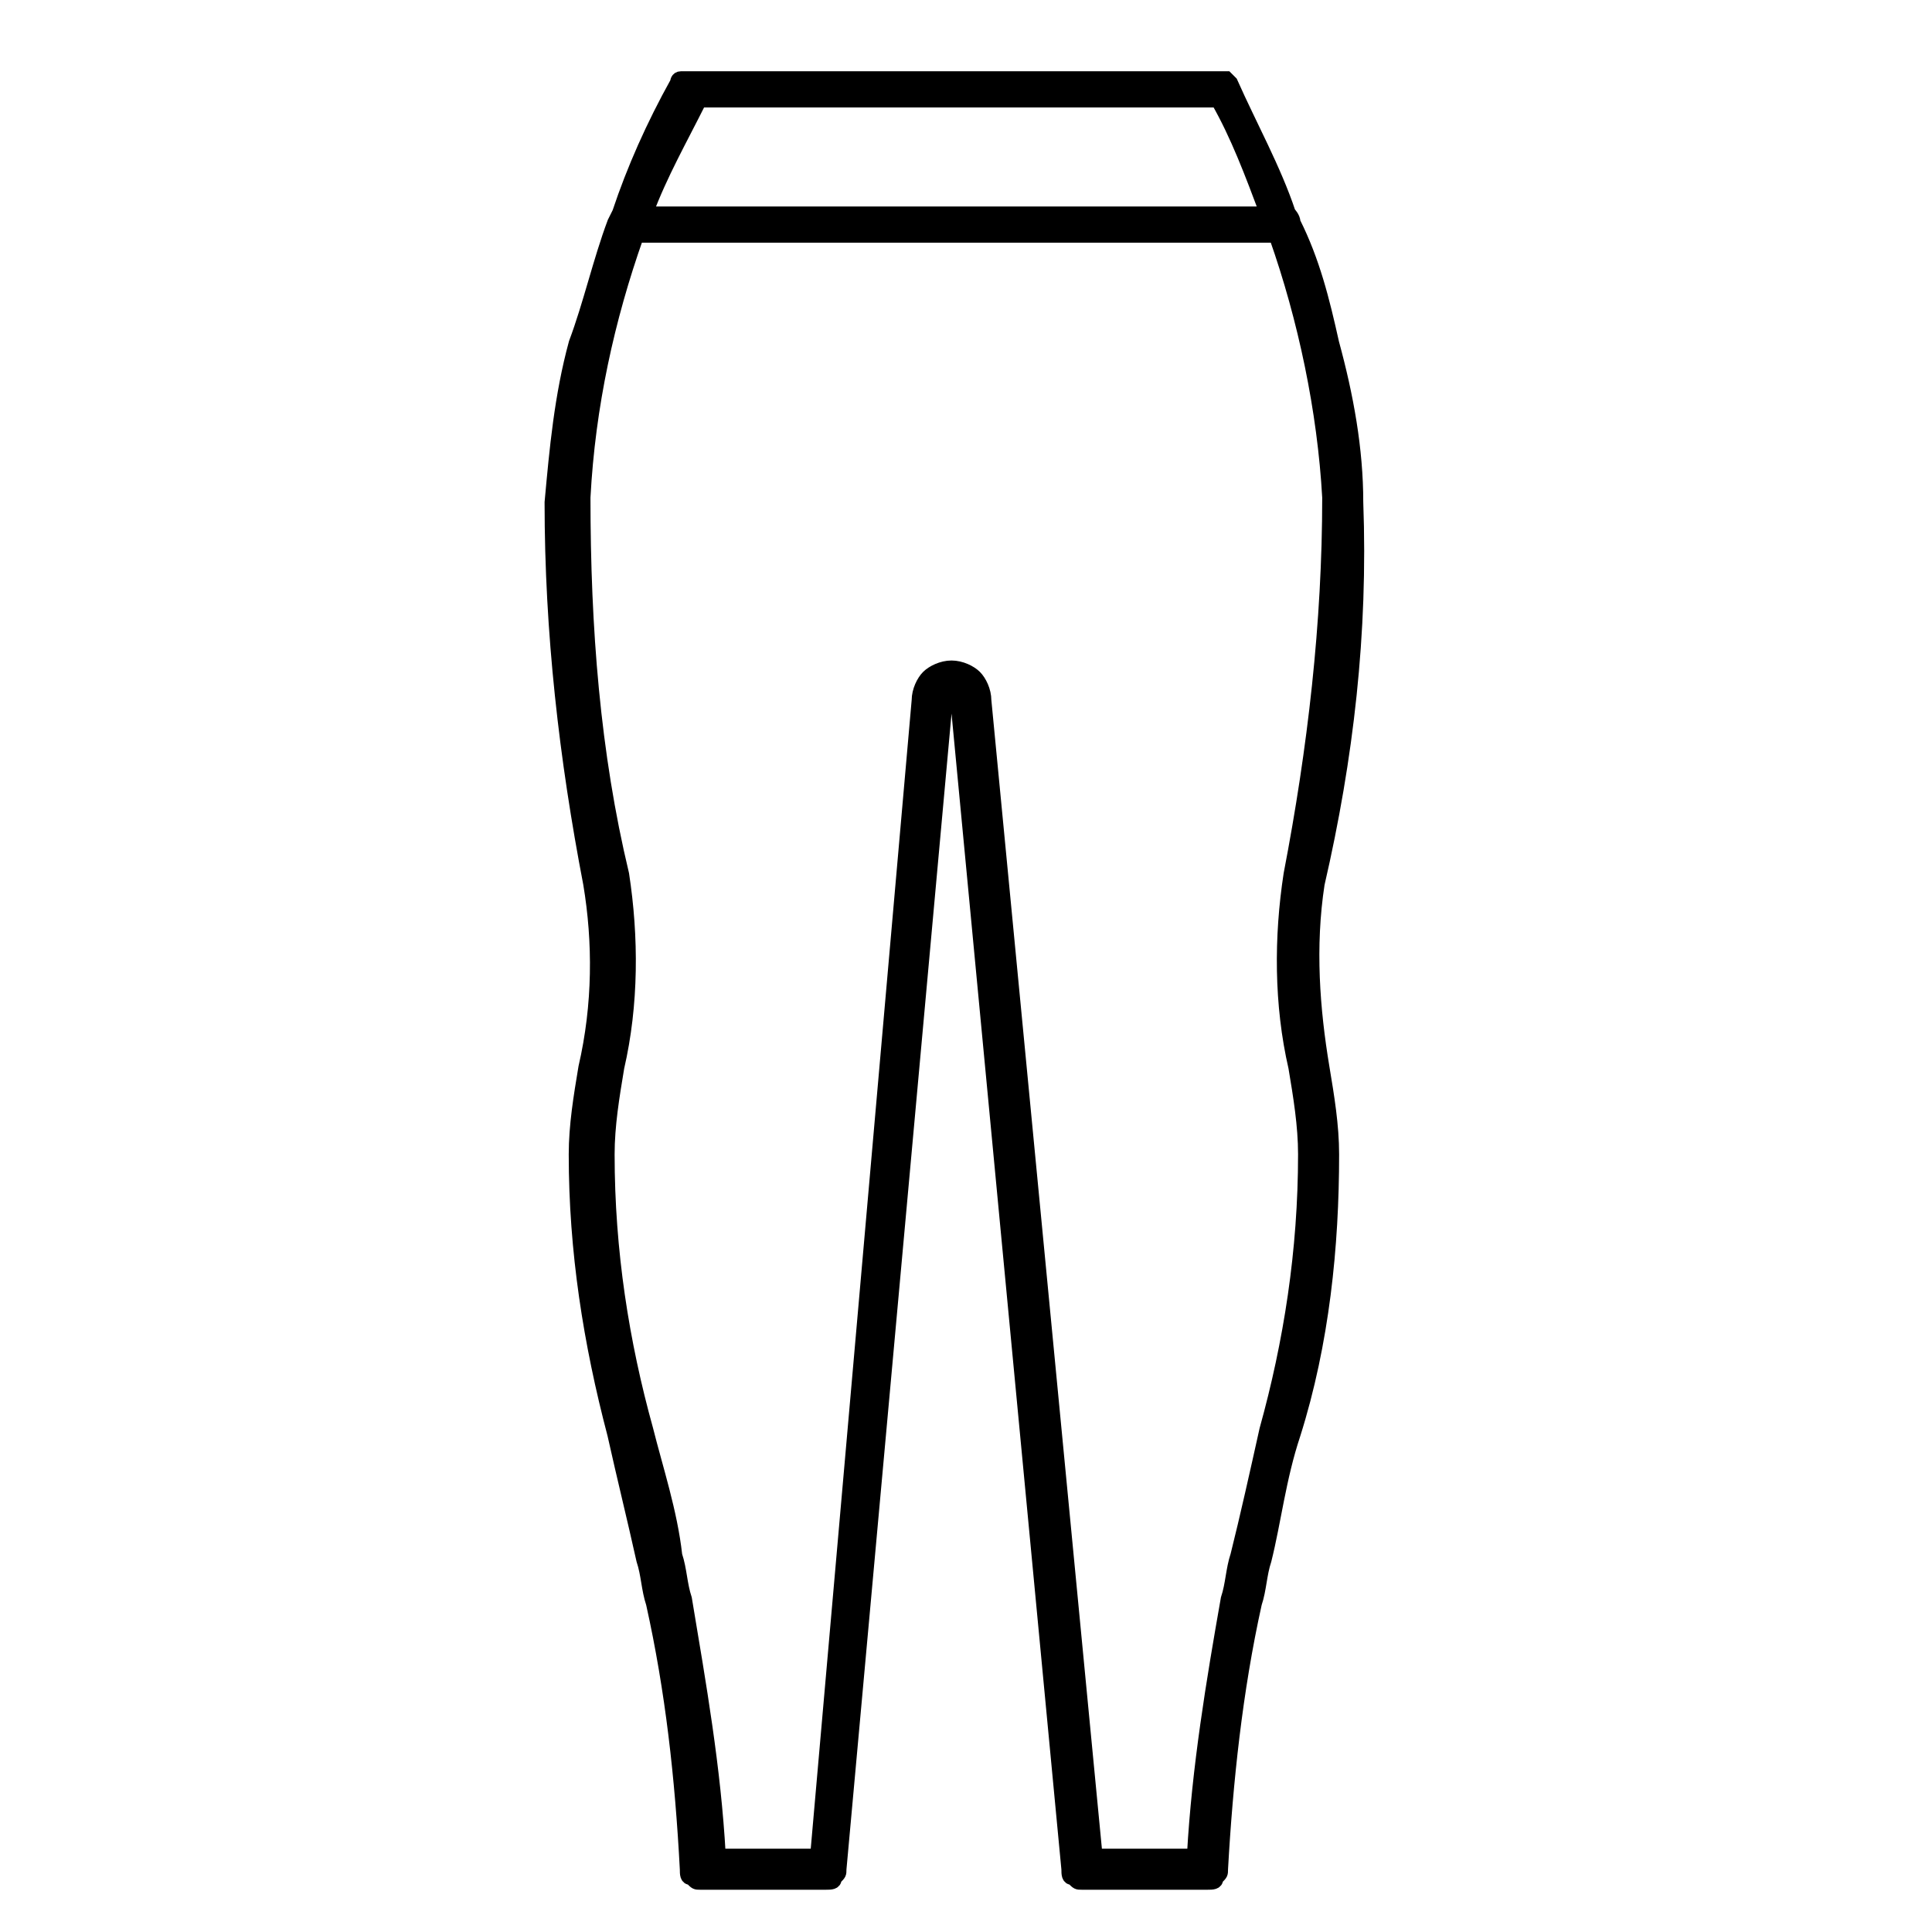
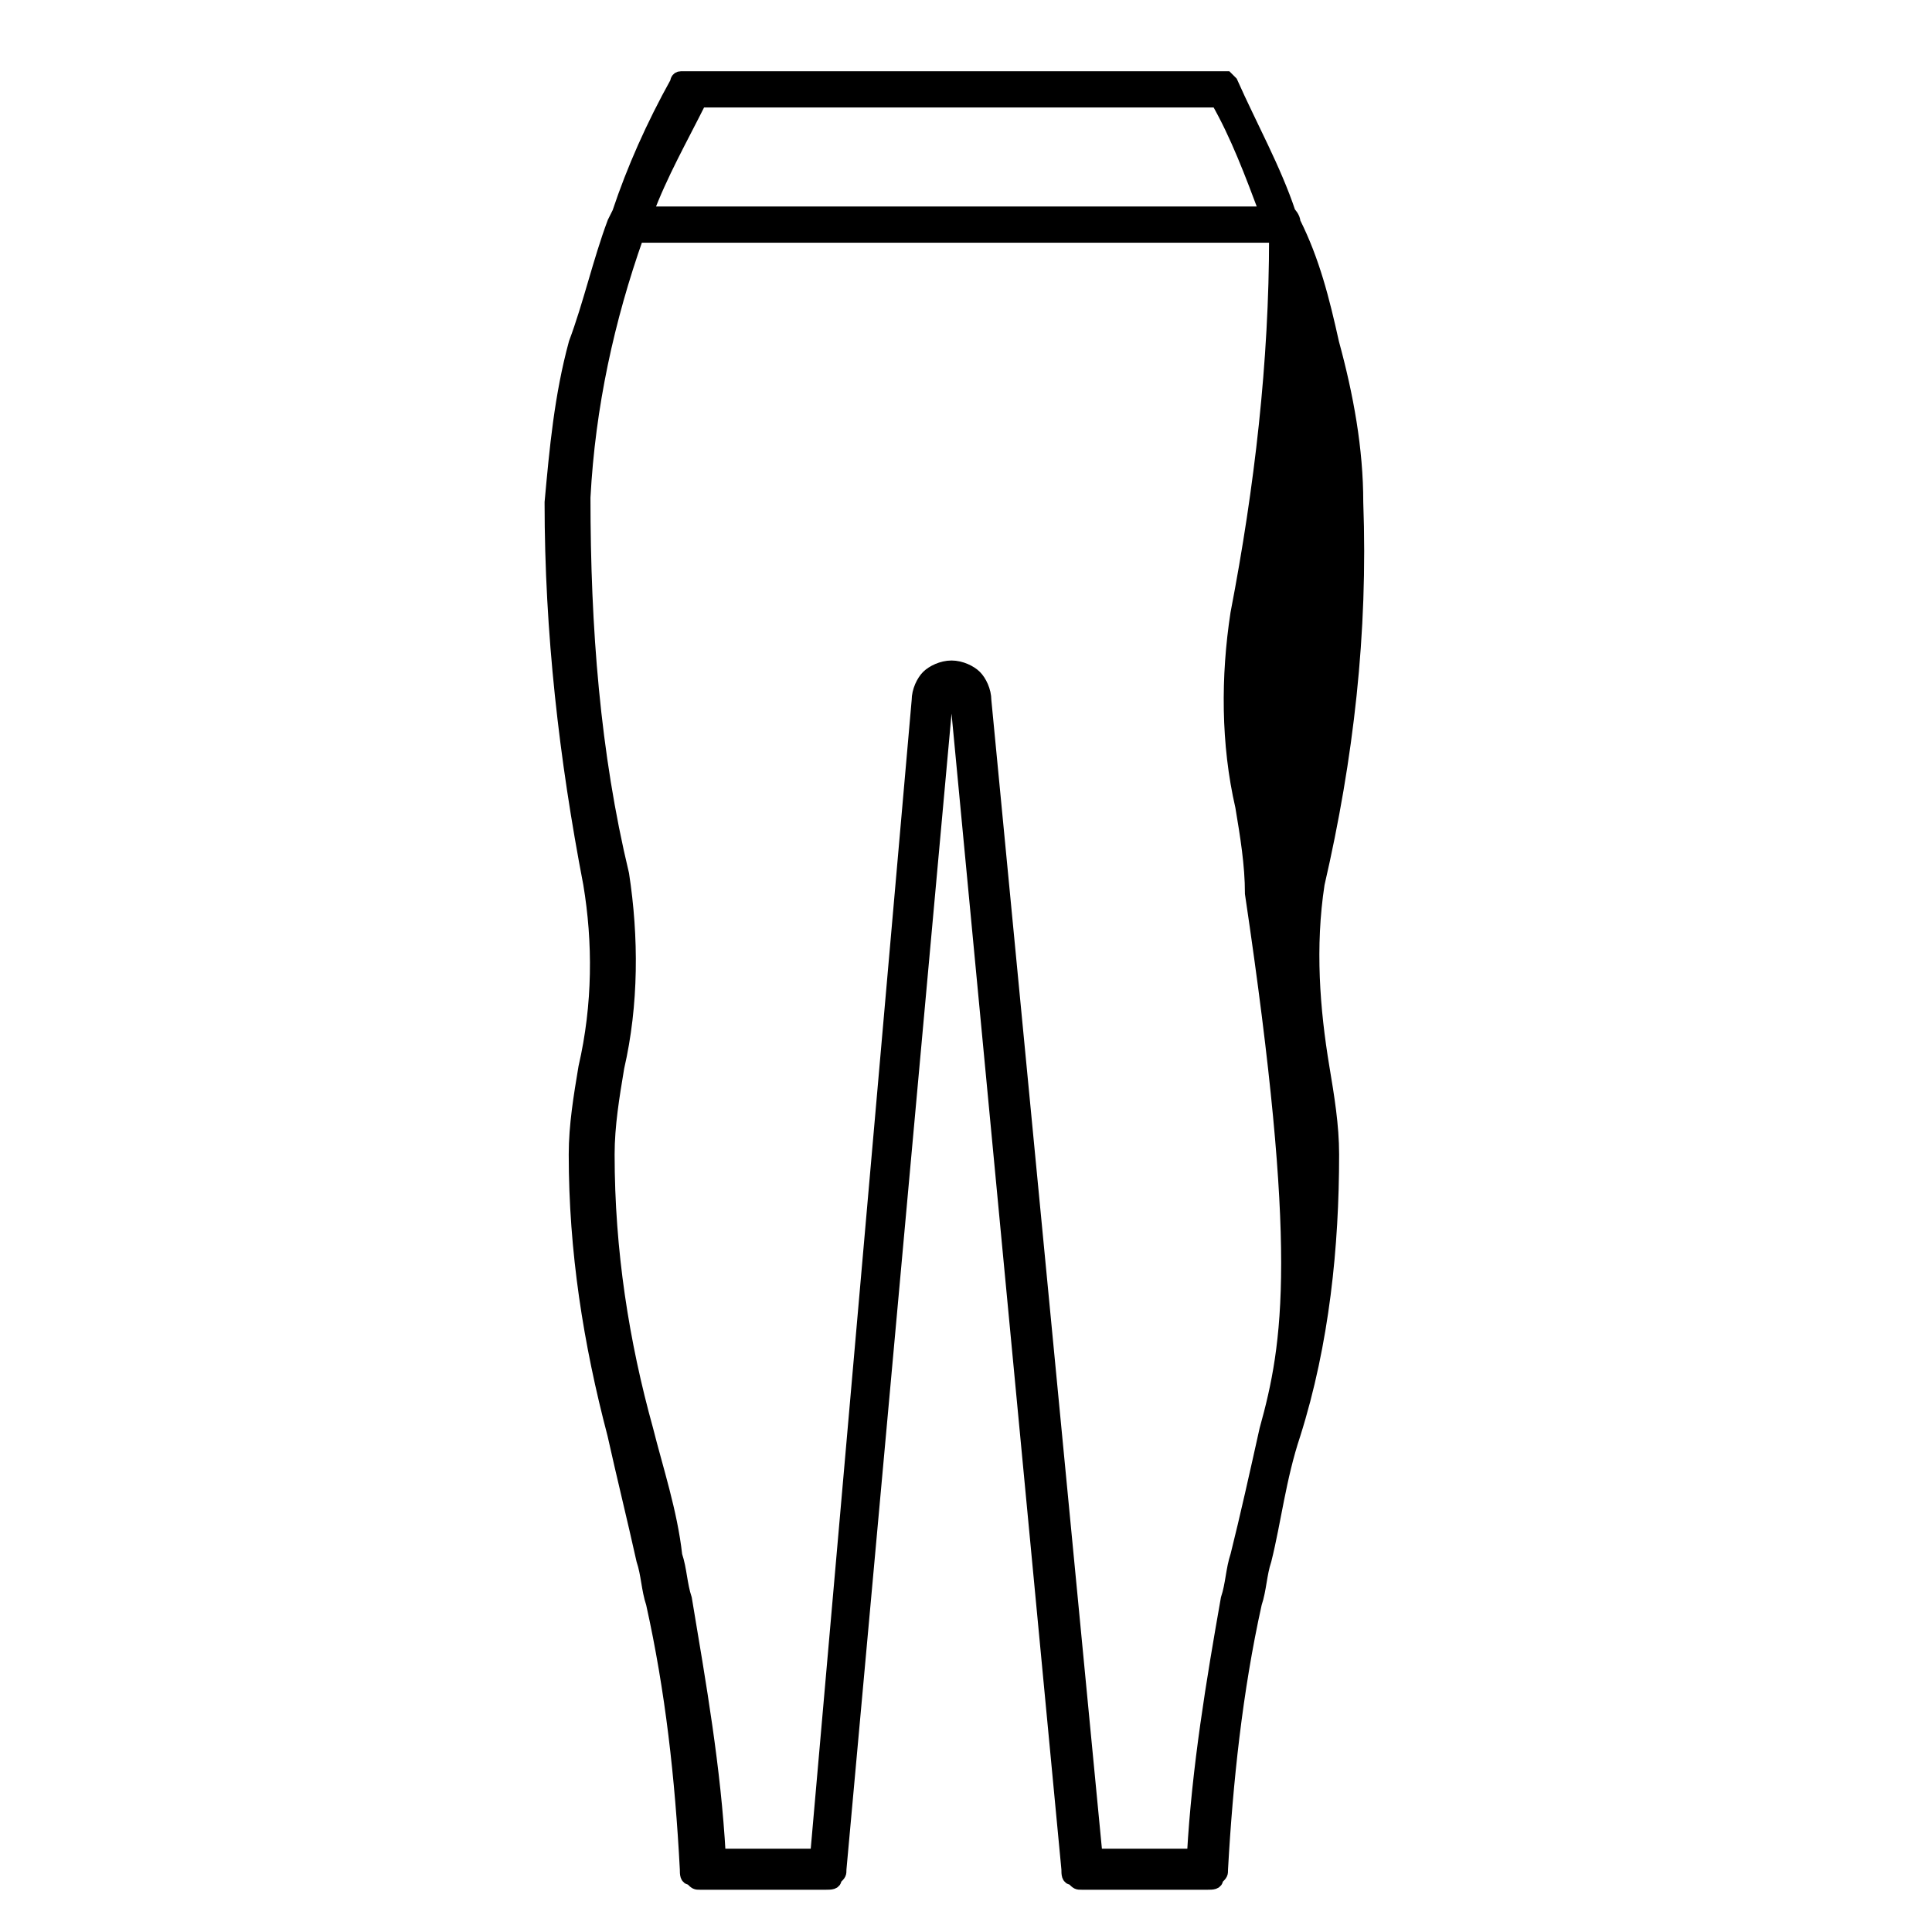
<svg xmlns="http://www.w3.org/2000/svg" version="1.1" id="Layer_1" x="0px" y="0px" viewBox="0 0 40 40" style="enable-background:new 0 0 40 40;" xml:space="preserve">
  <style type="text/css">
	.st0{stroke:#000000;stroke-width:0.25;stroke-miterlimit:10;}
</style>
-   <path class="st0" d="M27.4,22.1c-0.2-1.2-0.3-2.5-0.1-3.8c0.6-2.6,0.9-5.2,0.8-7.9c0-1.1-0.2-2.2-0.5-3.3c-0.2-0.9-0.4-1.7-0.8-2.5  c0,0,0,0,0,0c0-0.1-0.1-0.2-0.1-0.2c-0.3-0.9-0.8-1.8-1.2-2.7c0,0-0.1-0.1-0.1-0.1c0,0-0.1,0-0.2,0H14.3c-0.1,0-0.1,0-0.2,0  c-0.1,0-0.1,0.1-0.1,0.1c-0.5,0.9-0.9,1.8-1.2,2.7l-0.1,0.2c0,0,0,0,0,0c-0.3,0.8-0.5,1.7-0.8,2.5c-0.3,1.1-0.4,2.2-0.5,3.3  c0,2.7,0.3,5.3,0.8,7.9c0.2,1.2,0.2,2.5-0.1,3.8c-0.1,0.6-0.2,1.2-0.2,1.8c0,2,0.3,3.9,0.8,5.8c0.2,0.9,0.4,1.7,0.6,2.6  c0.1,0.3,0.1,0.6,0.2,0.9c0.4,1.8,0.6,3.6,0.7,5.5c0,0.1,0,0.2,0.1,0.2c0.1,0.1,0.1,0.1,0.2,0.1h2.6c0.1,0,0.2,0,0.2-0.1  c0.1-0.1,0.1-0.1,0.1-0.2l2.2-24.2c0-0.1,0-0.1,0.1-0.1c0.1,0,0.1,0,0.1,0.1l2.3,24.2c0,0.1,0,0.2,0.1,0.2c0.1,0.1,0.1,0.1,0.2,0.1  h2.6c0.1,0,0.2,0,0.2-0.1c0.1-0.1,0.1-0.1,0.1-0.2c0.1-1.8,0.3-3.7,0.7-5.5c0.1-0.3,0.1-0.6,0.2-0.9c0.2-0.8,0.3-1.7,0.6-2.6  c0.6-1.9,0.8-3.9,0.8-5.8C27.6,23.3,27.5,22.7,27.4,22.1z M14.5,2.1h10.7c0.4,0.7,0.7,1.5,1,2.3H13.4C13.7,3.6,14.1,2.9,14.5,2.1z   M26.2,29.6c-0.2,0.9-0.4,1.8-0.6,2.6c-0.1,0.3-0.1,0.6-0.2,0.9c-0.3,1.7-0.6,3.5-0.7,5.3h-2l-2.3-23.9c0-0.2-0.1-0.4-0.2-0.5  c-0.1-0.1-0.3-0.2-0.5-0.2c-0.2,0-0.4,0.1-0.5,0.2c-0.1,0.1-0.2,0.3-0.2,0.5l-2.1,23.9h-2c-0.1-1.8-0.4-3.5-0.7-5.3  c-0.1-0.3-0.1-0.6-0.2-0.9c-0.1-0.9-0.4-1.8-0.6-2.6c-0.5-1.8-0.8-3.7-0.8-5.7c0-0.6,0.1-1.2,0.2-1.8c0.3-1.3,0.3-2.7,0.1-4  c-0.6-2.5-0.8-5.1-0.8-7.8c0.1-1.9,0.5-3.7,1.1-5.4h13.2c0.6,1.7,1,3.6,1.1,5.4c0,2.6-0.3,5.2-0.8,7.8c-0.2,1.3-0.2,2.7,0.1,4  c0.1,0.6,0.2,1.2,0.2,1.8C27,25.9,26.7,27.8,26.2,29.6z" />
+   <path class="st0" d="M27.4,22.1c-0.2-1.2-0.3-2.5-0.1-3.8c0.6-2.6,0.9-5.2,0.8-7.9c0-1.1-0.2-2.2-0.5-3.3c-0.2-0.9-0.4-1.7-0.8-2.5  c0,0,0,0,0,0c0-0.1-0.1-0.2-0.1-0.2c-0.3-0.9-0.8-1.8-1.2-2.7c0,0-0.1-0.1-0.1-0.1c0,0-0.1,0-0.2,0H14.3c-0.1,0-0.1,0-0.2,0  c-0.1,0-0.1,0.1-0.1,0.1c-0.5,0.9-0.9,1.8-1.2,2.7l-0.1,0.2c0,0,0,0,0,0c-0.3,0.8-0.5,1.7-0.8,2.5c-0.3,1.1-0.4,2.2-0.5,3.3  c0,2.7,0.3,5.3,0.8,7.9c0.2,1.2,0.2,2.5-0.1,3.8c-0.1,0.6-0.2,1.2-0.2,1.8c0,2,0.3,3.9,0.8,5.8c0.2,0.9,0.4,1.7,0.6,2.6  c0.1,0.3,0.1,0.6,0.2,0.9c0.4,1.8,0.6,3.6,0.7,5.5c0,0.1,0,0.2,0.1,0.2c0.1,0.1,0.1,0.1,0.2,0.1h2.6c0.1,0,0.2,0,0.2-0.1  c0.1-0.1,0.1-0.1,0.1-0.2l2.2-24.2c0-0.1,0-0.1,0.1-0.1c0.1,0,0.1,0,0.1,0.1l2.3,24.2c0,0.1,0,0.2,0.1,0.2c0.1,0.1,0.1,0.1,0.2,0.1  h2.6c0.1,0,0.2,0,0.2-0.1c0.1-0.1,0.1-0.1,0.1-0.2c0.1-1.8,0.3-3.7,0.7-5.5c0.1-0.3,0.1-0.6,0.2-0.9c0.2-0.8,0.3-1.7,0.6-2.6  c0.6-1.9,0.8-3.9,0.8-5.8C27.6,23.3,27.5,22.7,27.4,22.1z M14.5,2.1h10.7c0.4,0.7,0.7,1.5,1,2.3H13.4C13.7,3.6,14.1,2.9,14.5,2.1z   M26.2,29.6c-0.2,0.9-0.4,1.8-0.6,2.6c-0.1,0.3-0.1,0.6-0.2,0.9c-0.3,1.7-0.6,3.5-0.7,5.3h-2l-2.3-23.9c0-0.2-0.1-0.4-0.2-0.5  c-0.1-0.1-0.3-0.2-0.5-0.2c-0.2,0-0.4,0.1-0.5,0.2c-0.1,0.1-0.2,0.3-0.2,0.5l-2.1,23.9h-2c-0.1-1.8-0.4-3.5-0.7-5.3  c-0.1-0.3-0.1-0.6-0.2-0.9c-0.1-0.9-0.4-1.8-0.6-2.6c-0.5-1.8-0.8-3.7-0.8-5.7c0-0.6,0.1-1.2,0.2-1.8c0.3-1.3,0.3-2.7,0.1-4  c-0.6-2.5-0.8-5.1-0.8-7.8c0.1-1.9,0.5-3.7,1.1-5.4h13.2c0,2.6-0.3,5.2-0.8,7.8c-0.2,1.3-0.2,2.7,0.1,4  c0.1,0.6,0.2,1.2,0.2,1.8C27,25.9,26.7,27.8,26.2,29.6z" />
</svg>